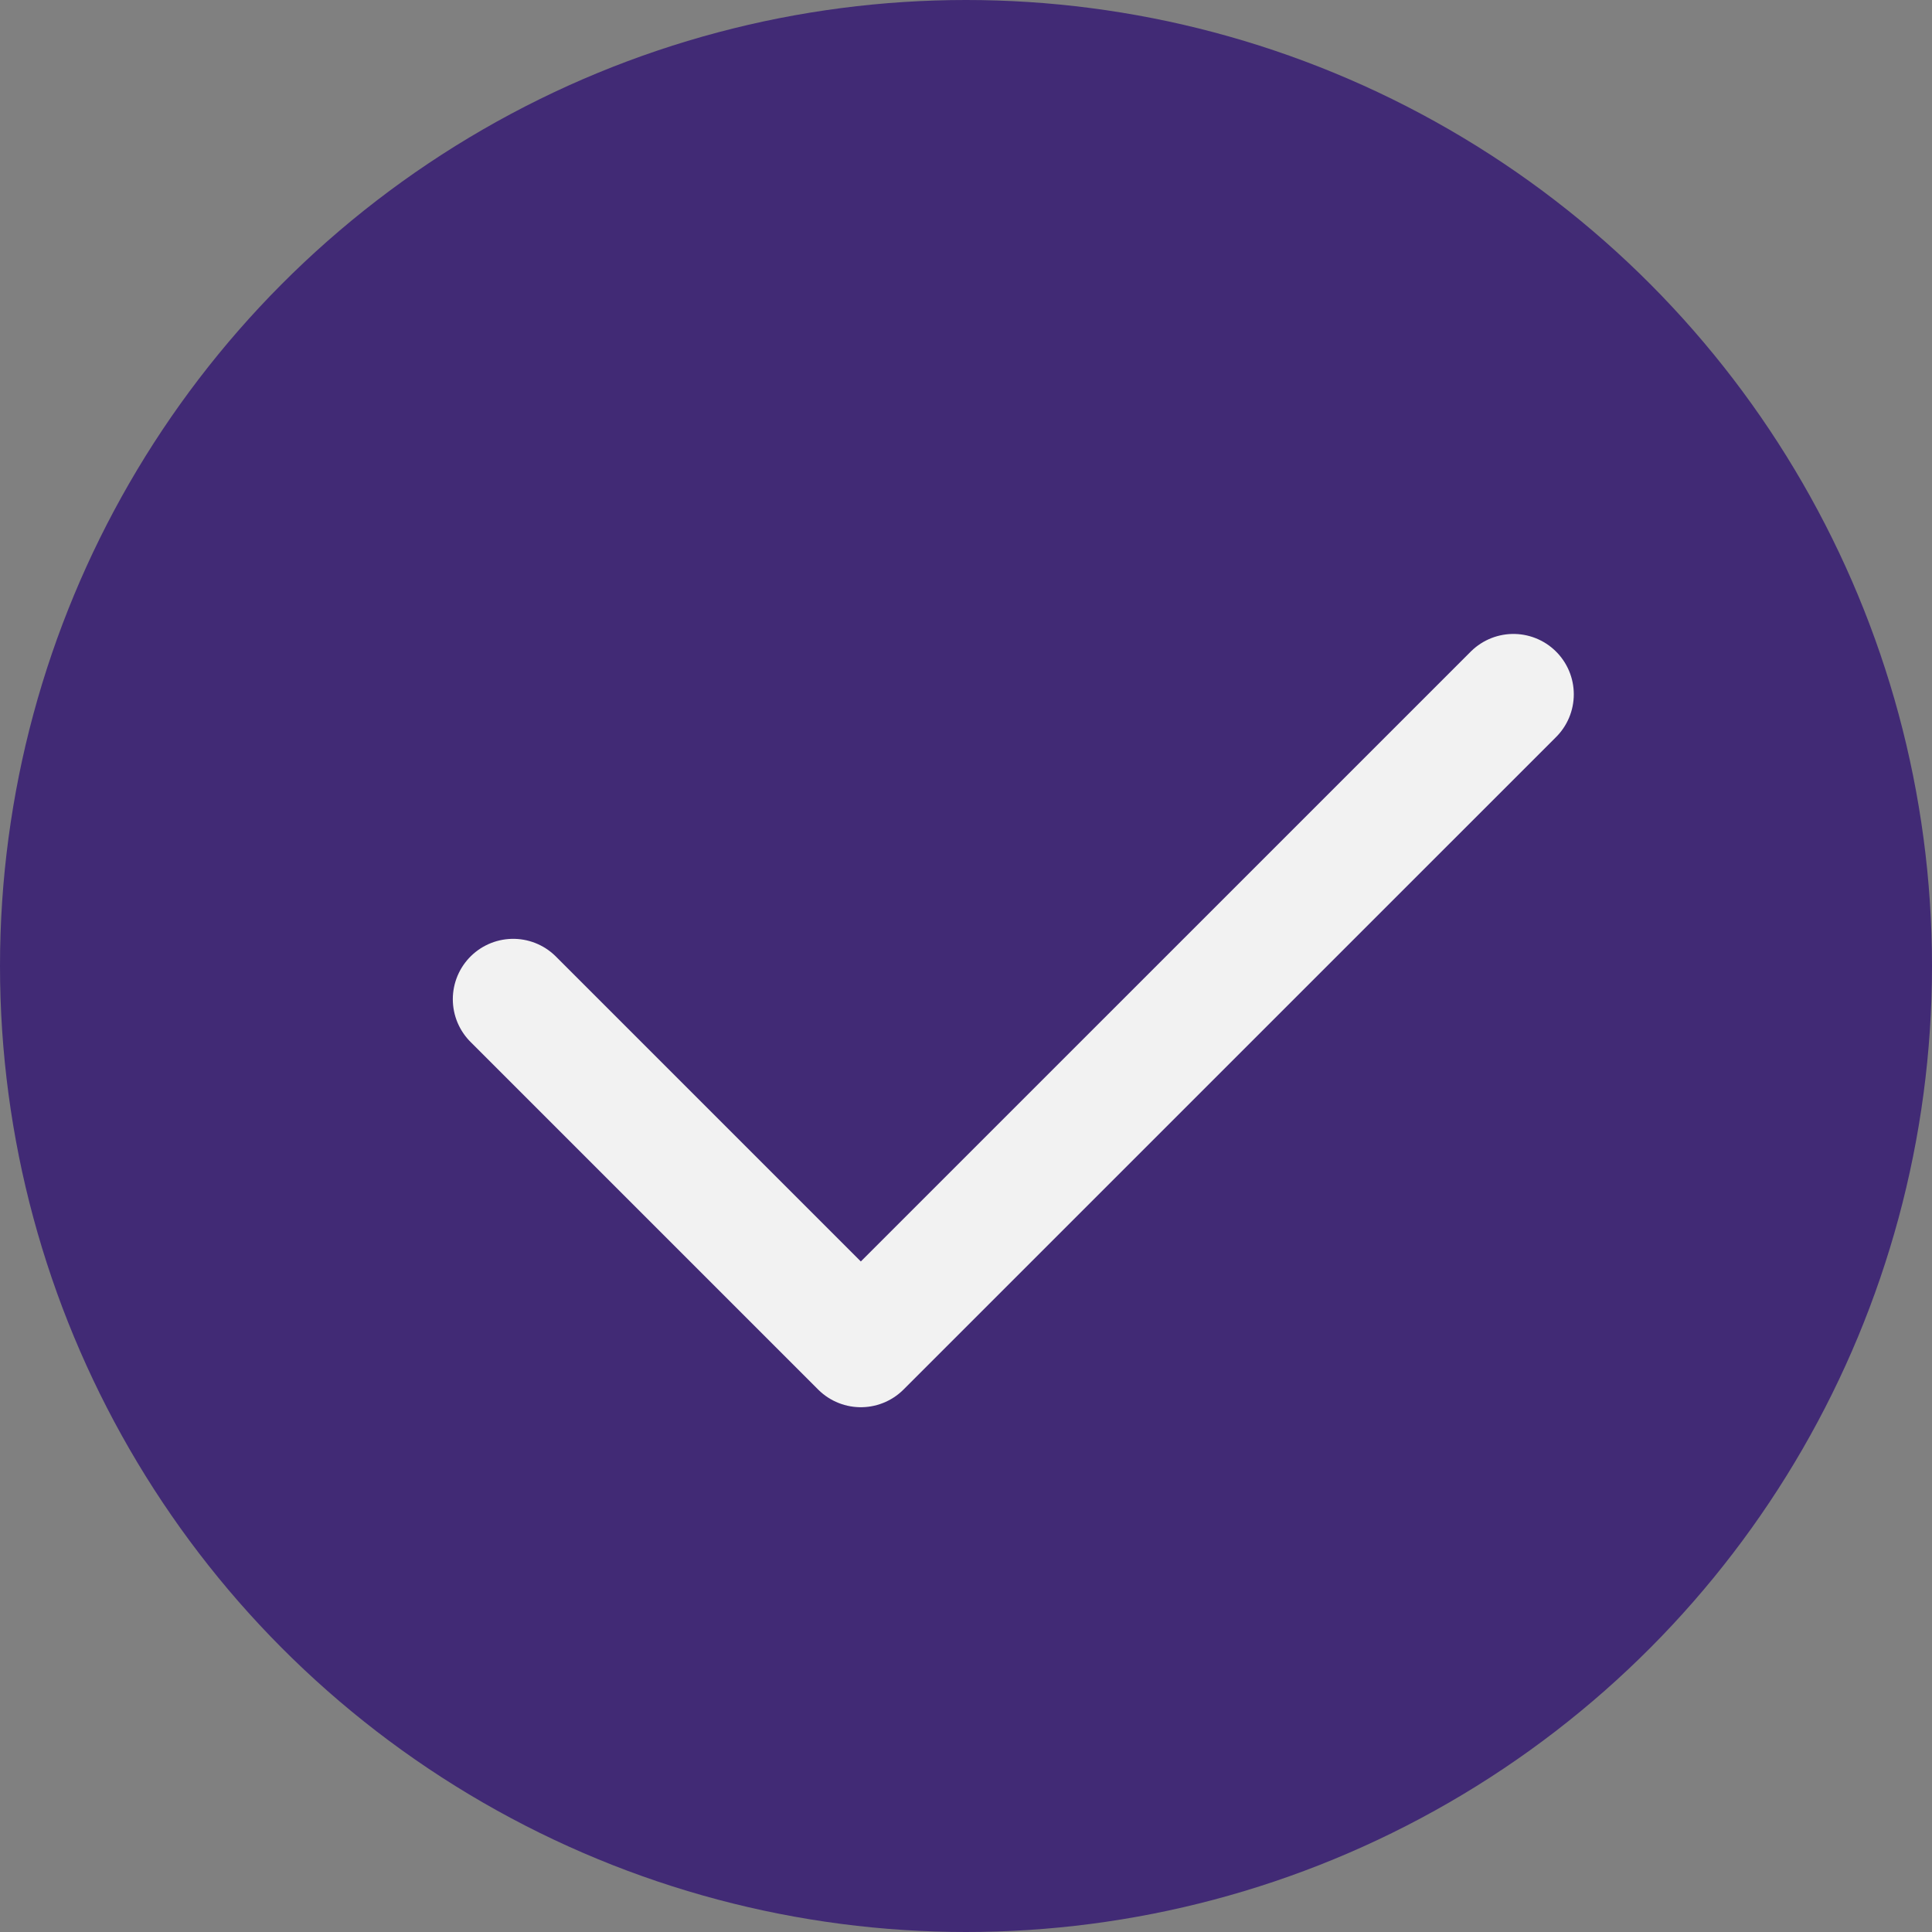
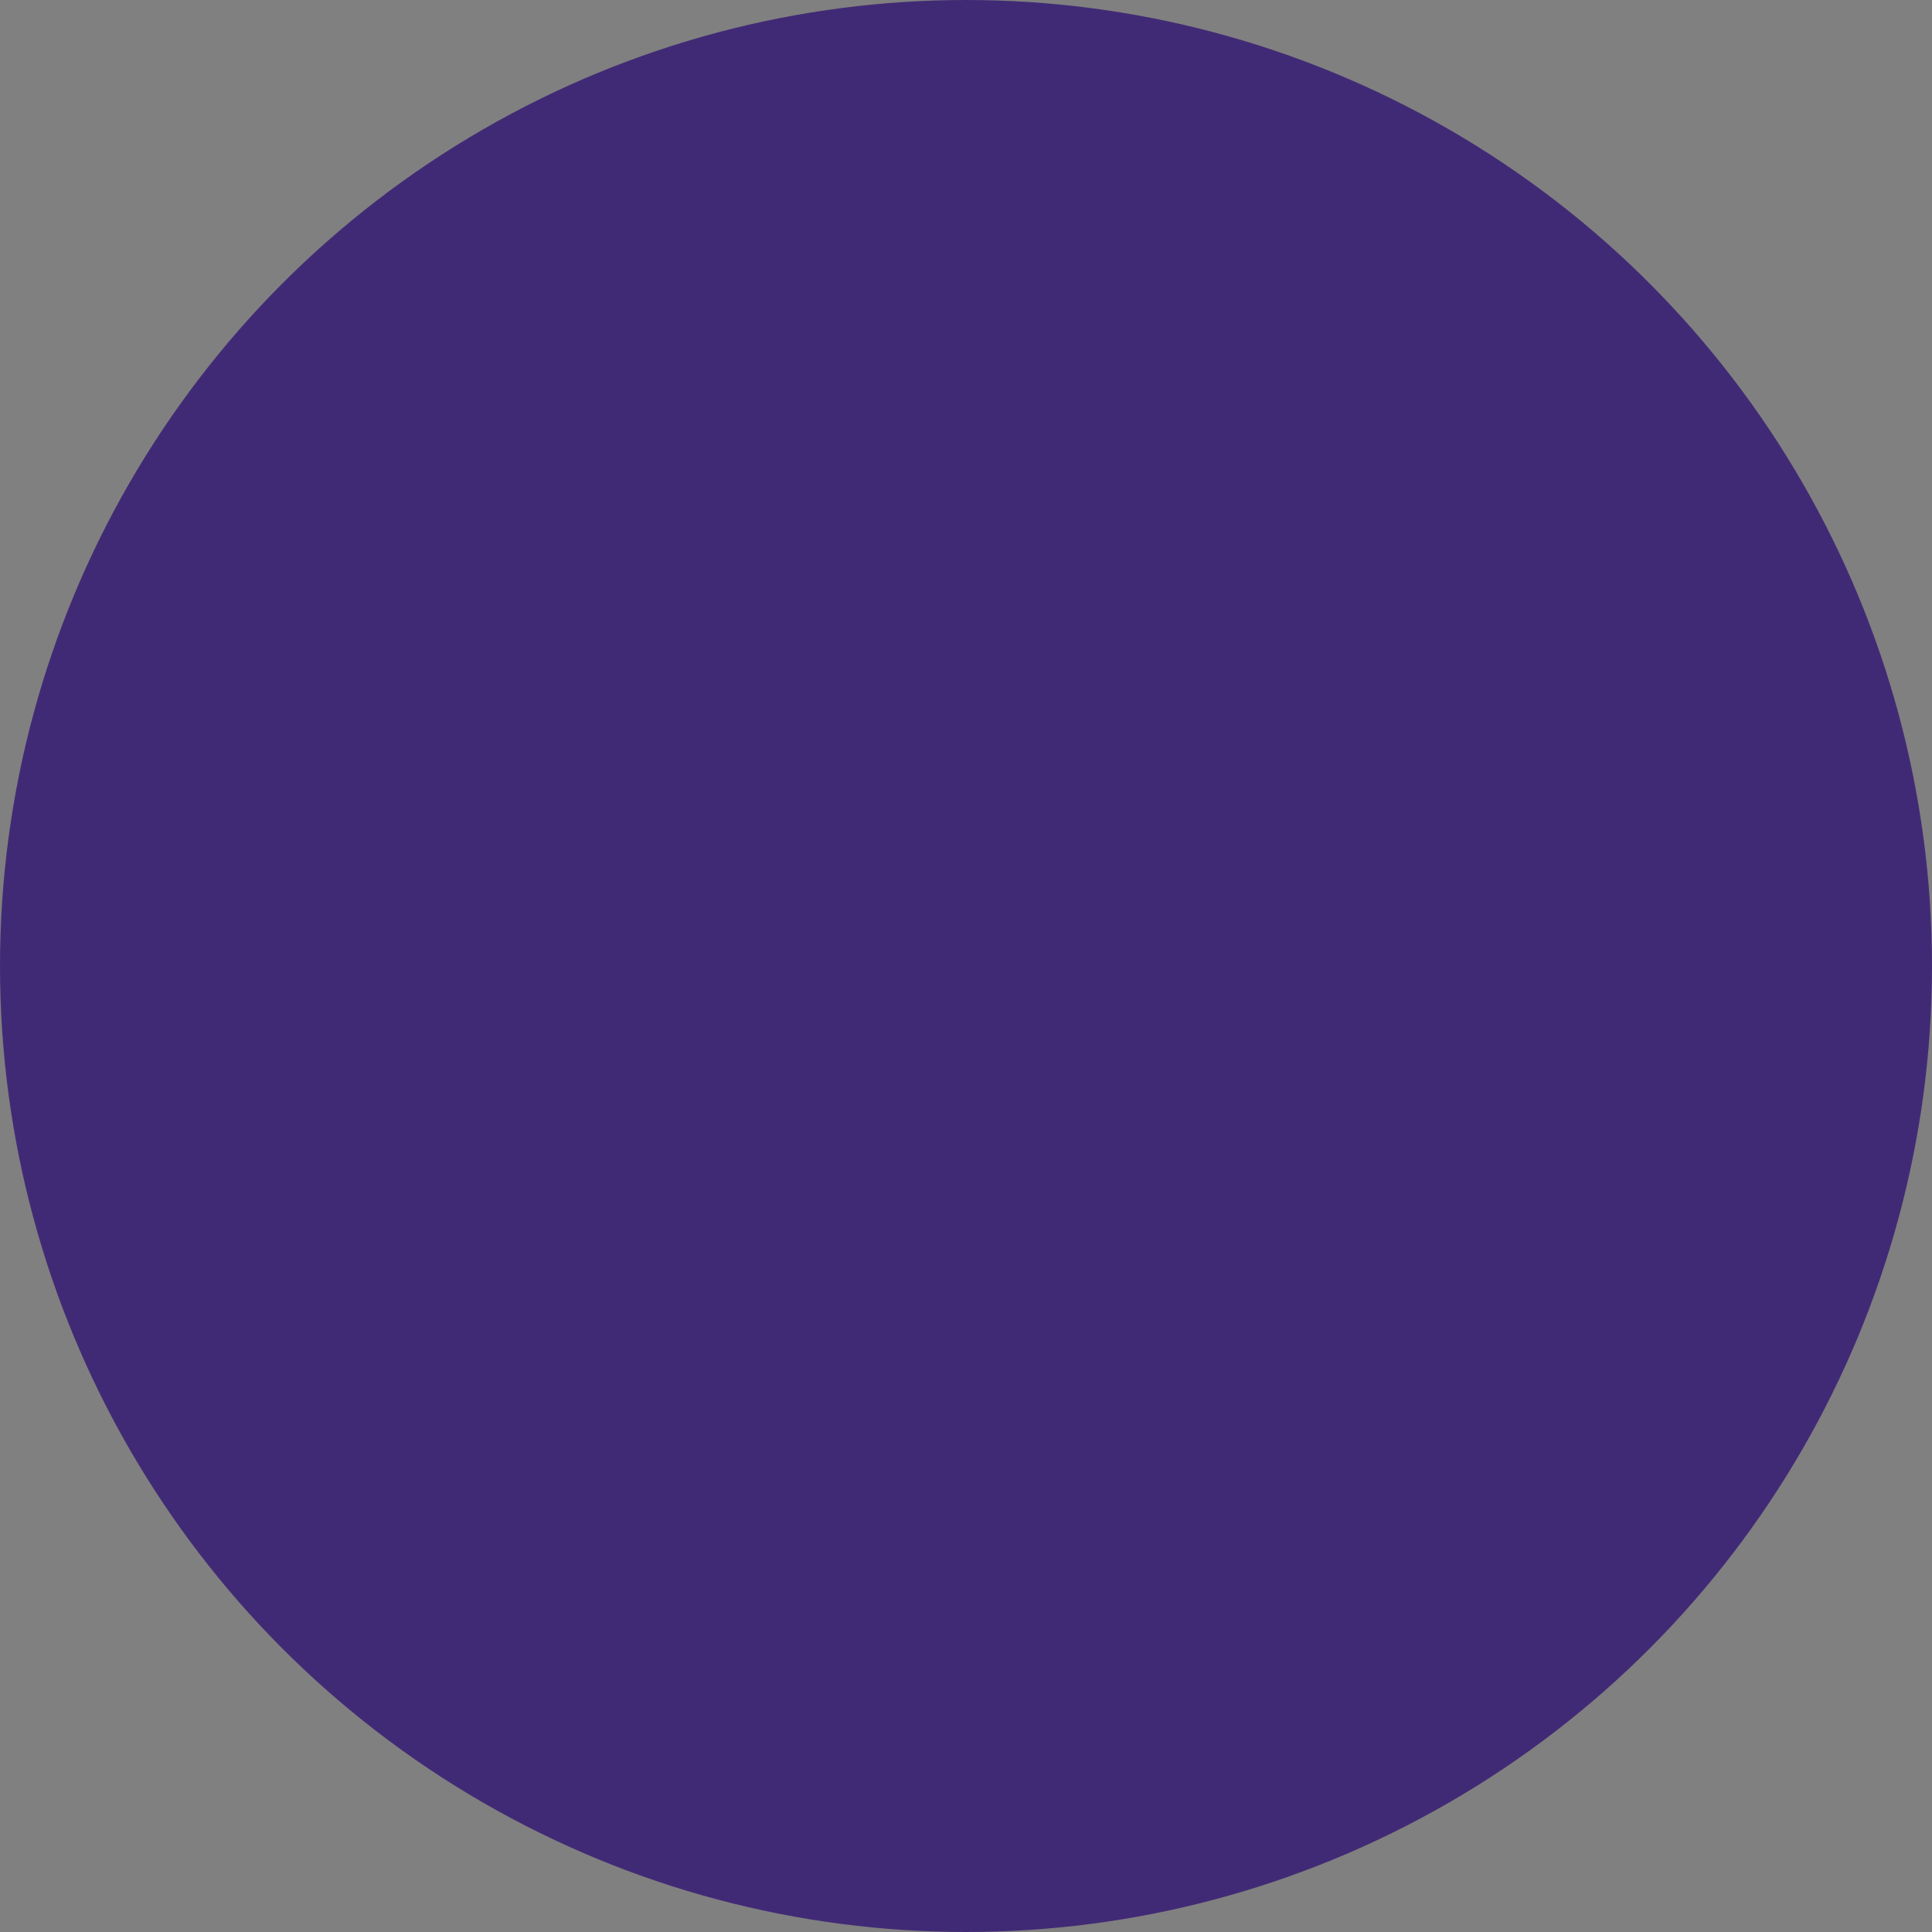
<svg xmlns="http://www.w3.org/2000/svg" width="32" height="32" viewBox="0 0 32 32">
  <rect x="0" y="0" width="32" height="32" fill="#808080" stroke="none" />
  <g id="Check_purple_" data-name="Check (purple)" transform="translate(-0.398 -0.199)">
    <circle id="Ellipse_421" data-name="Ellipse 421" cx="16" cy="16" r="16" transform="translate(0.398 0.199)" fill="#412a75" />
-     <path id="Path_33112" data-name="Path 33112" d="M696.733,1275.98l5.758,5.758L713.3,1270.93" transform="translate(-687.835 -1259.231)" fill="none" stroke="#f2f2f2" stroke-linecap="round" stroke-linejoin="round" stroke-width="2" />
  </g>
</svg>